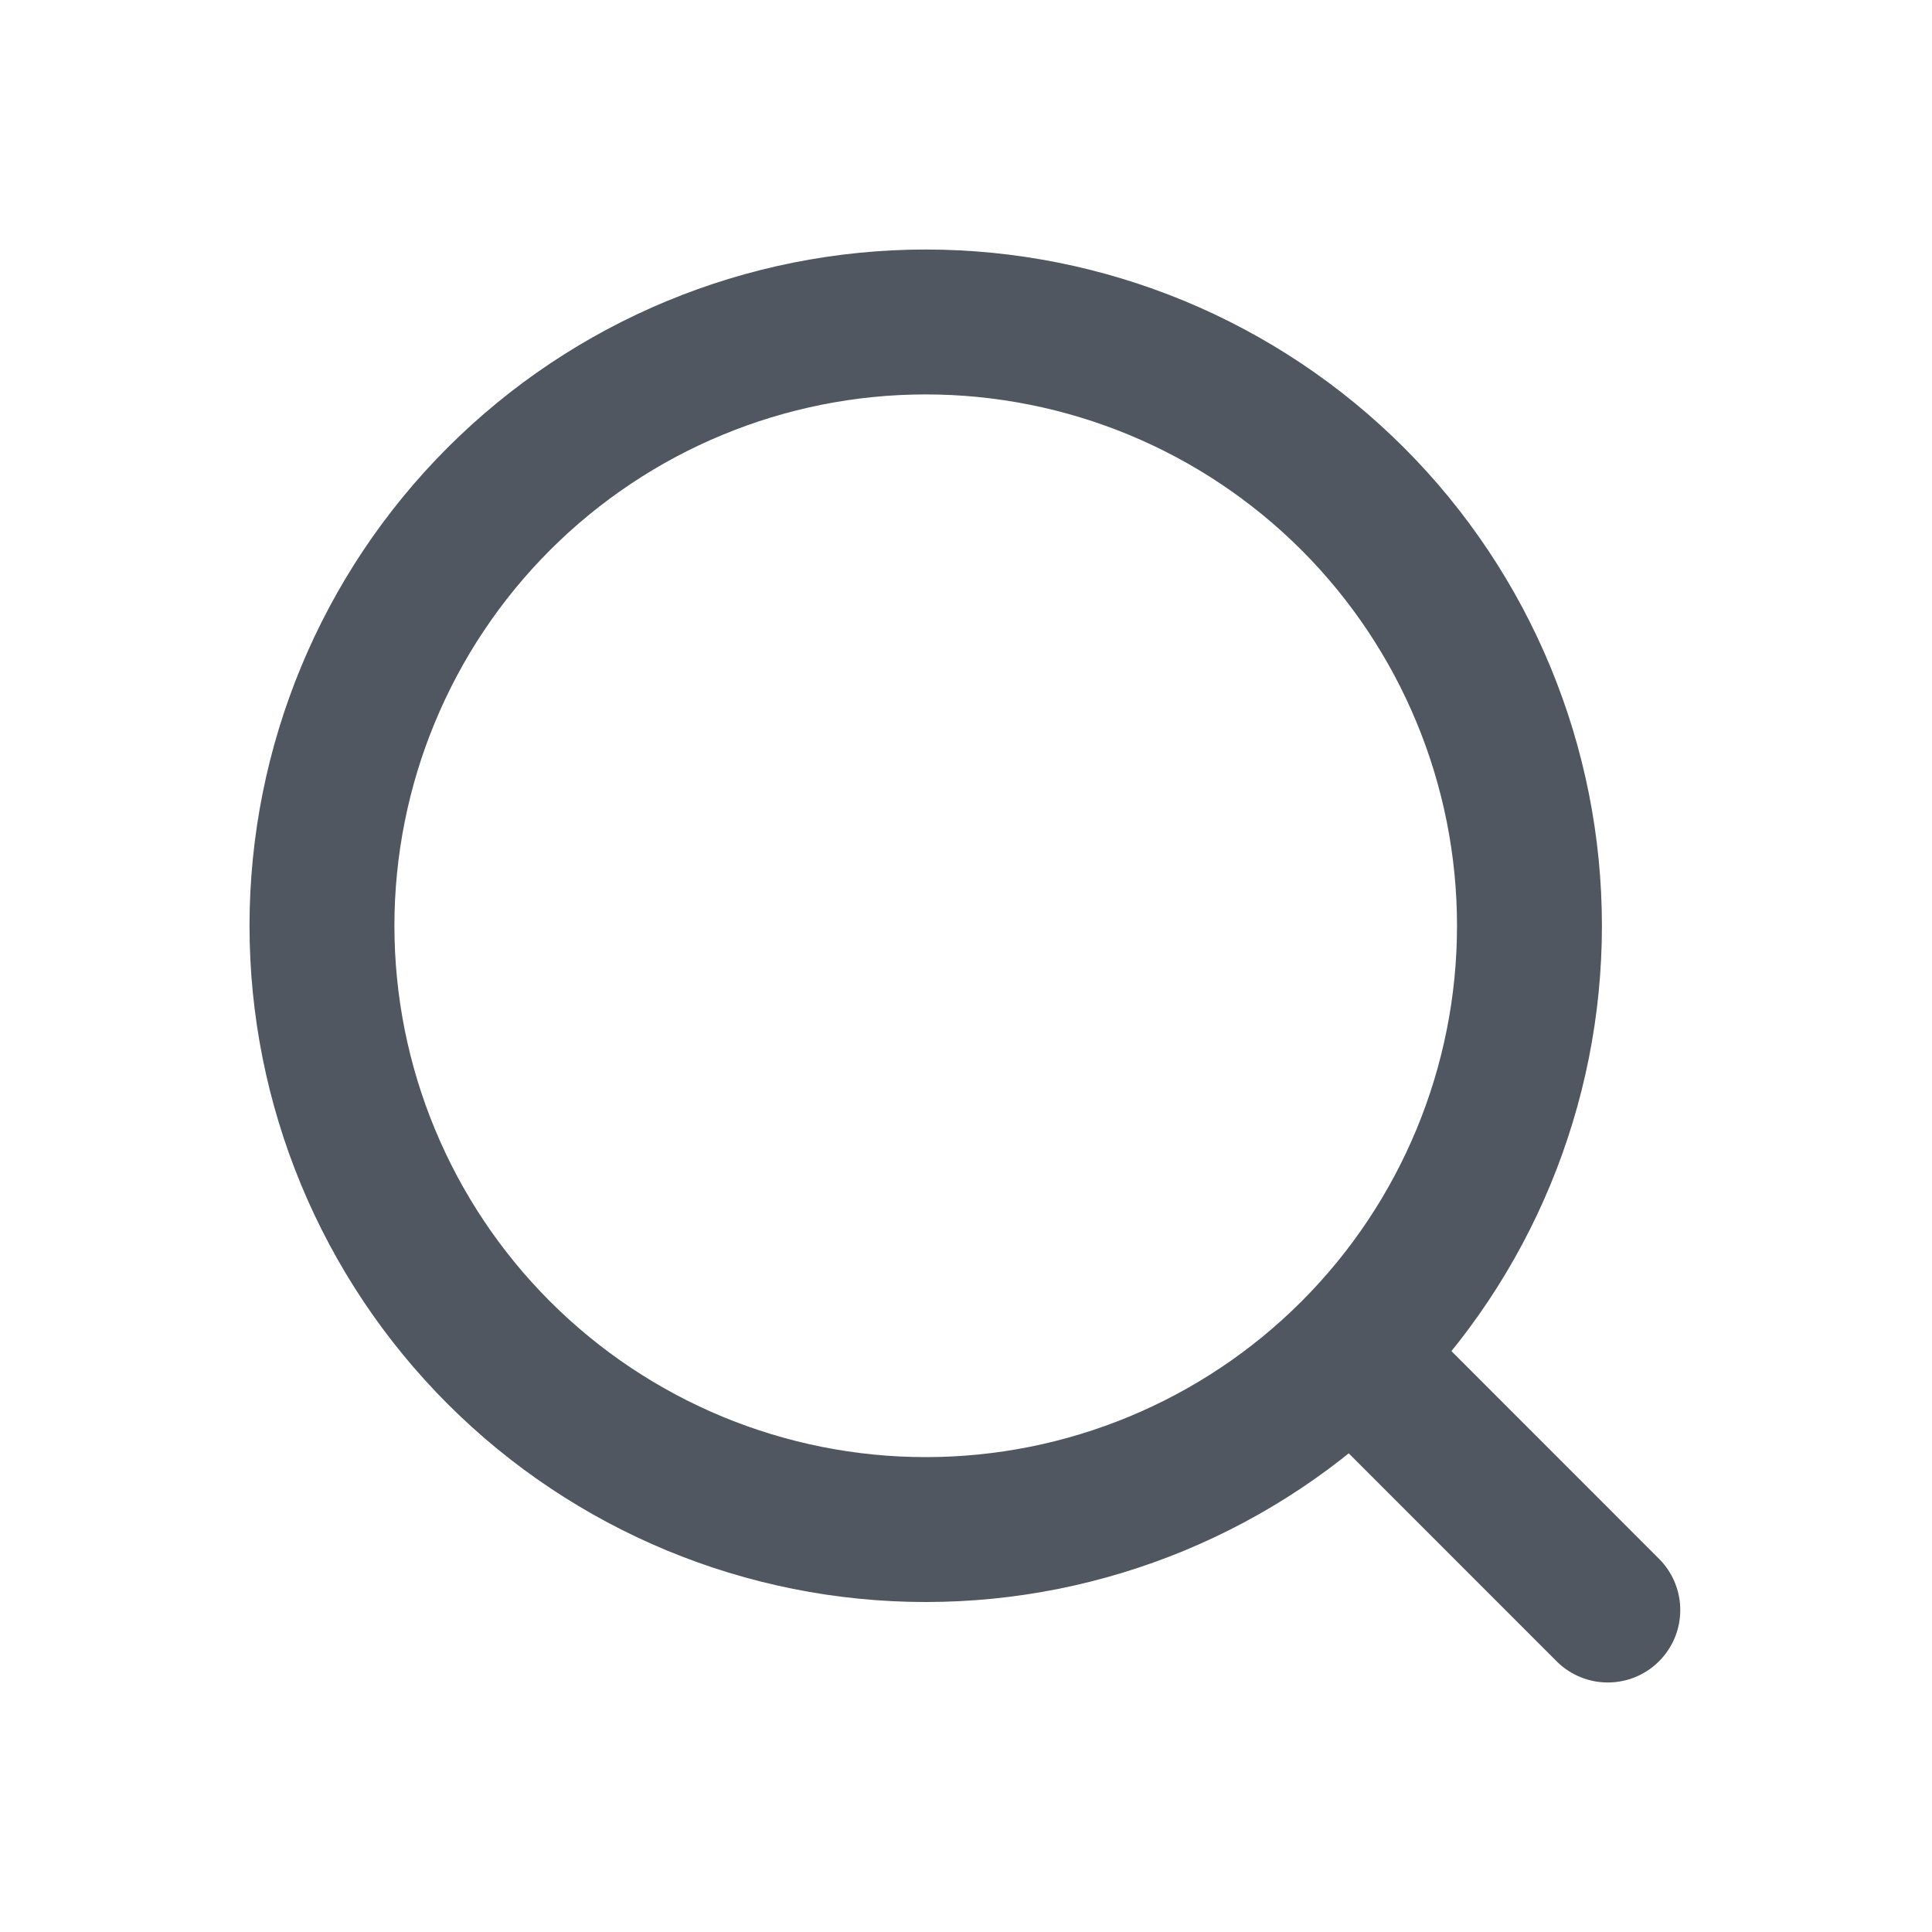
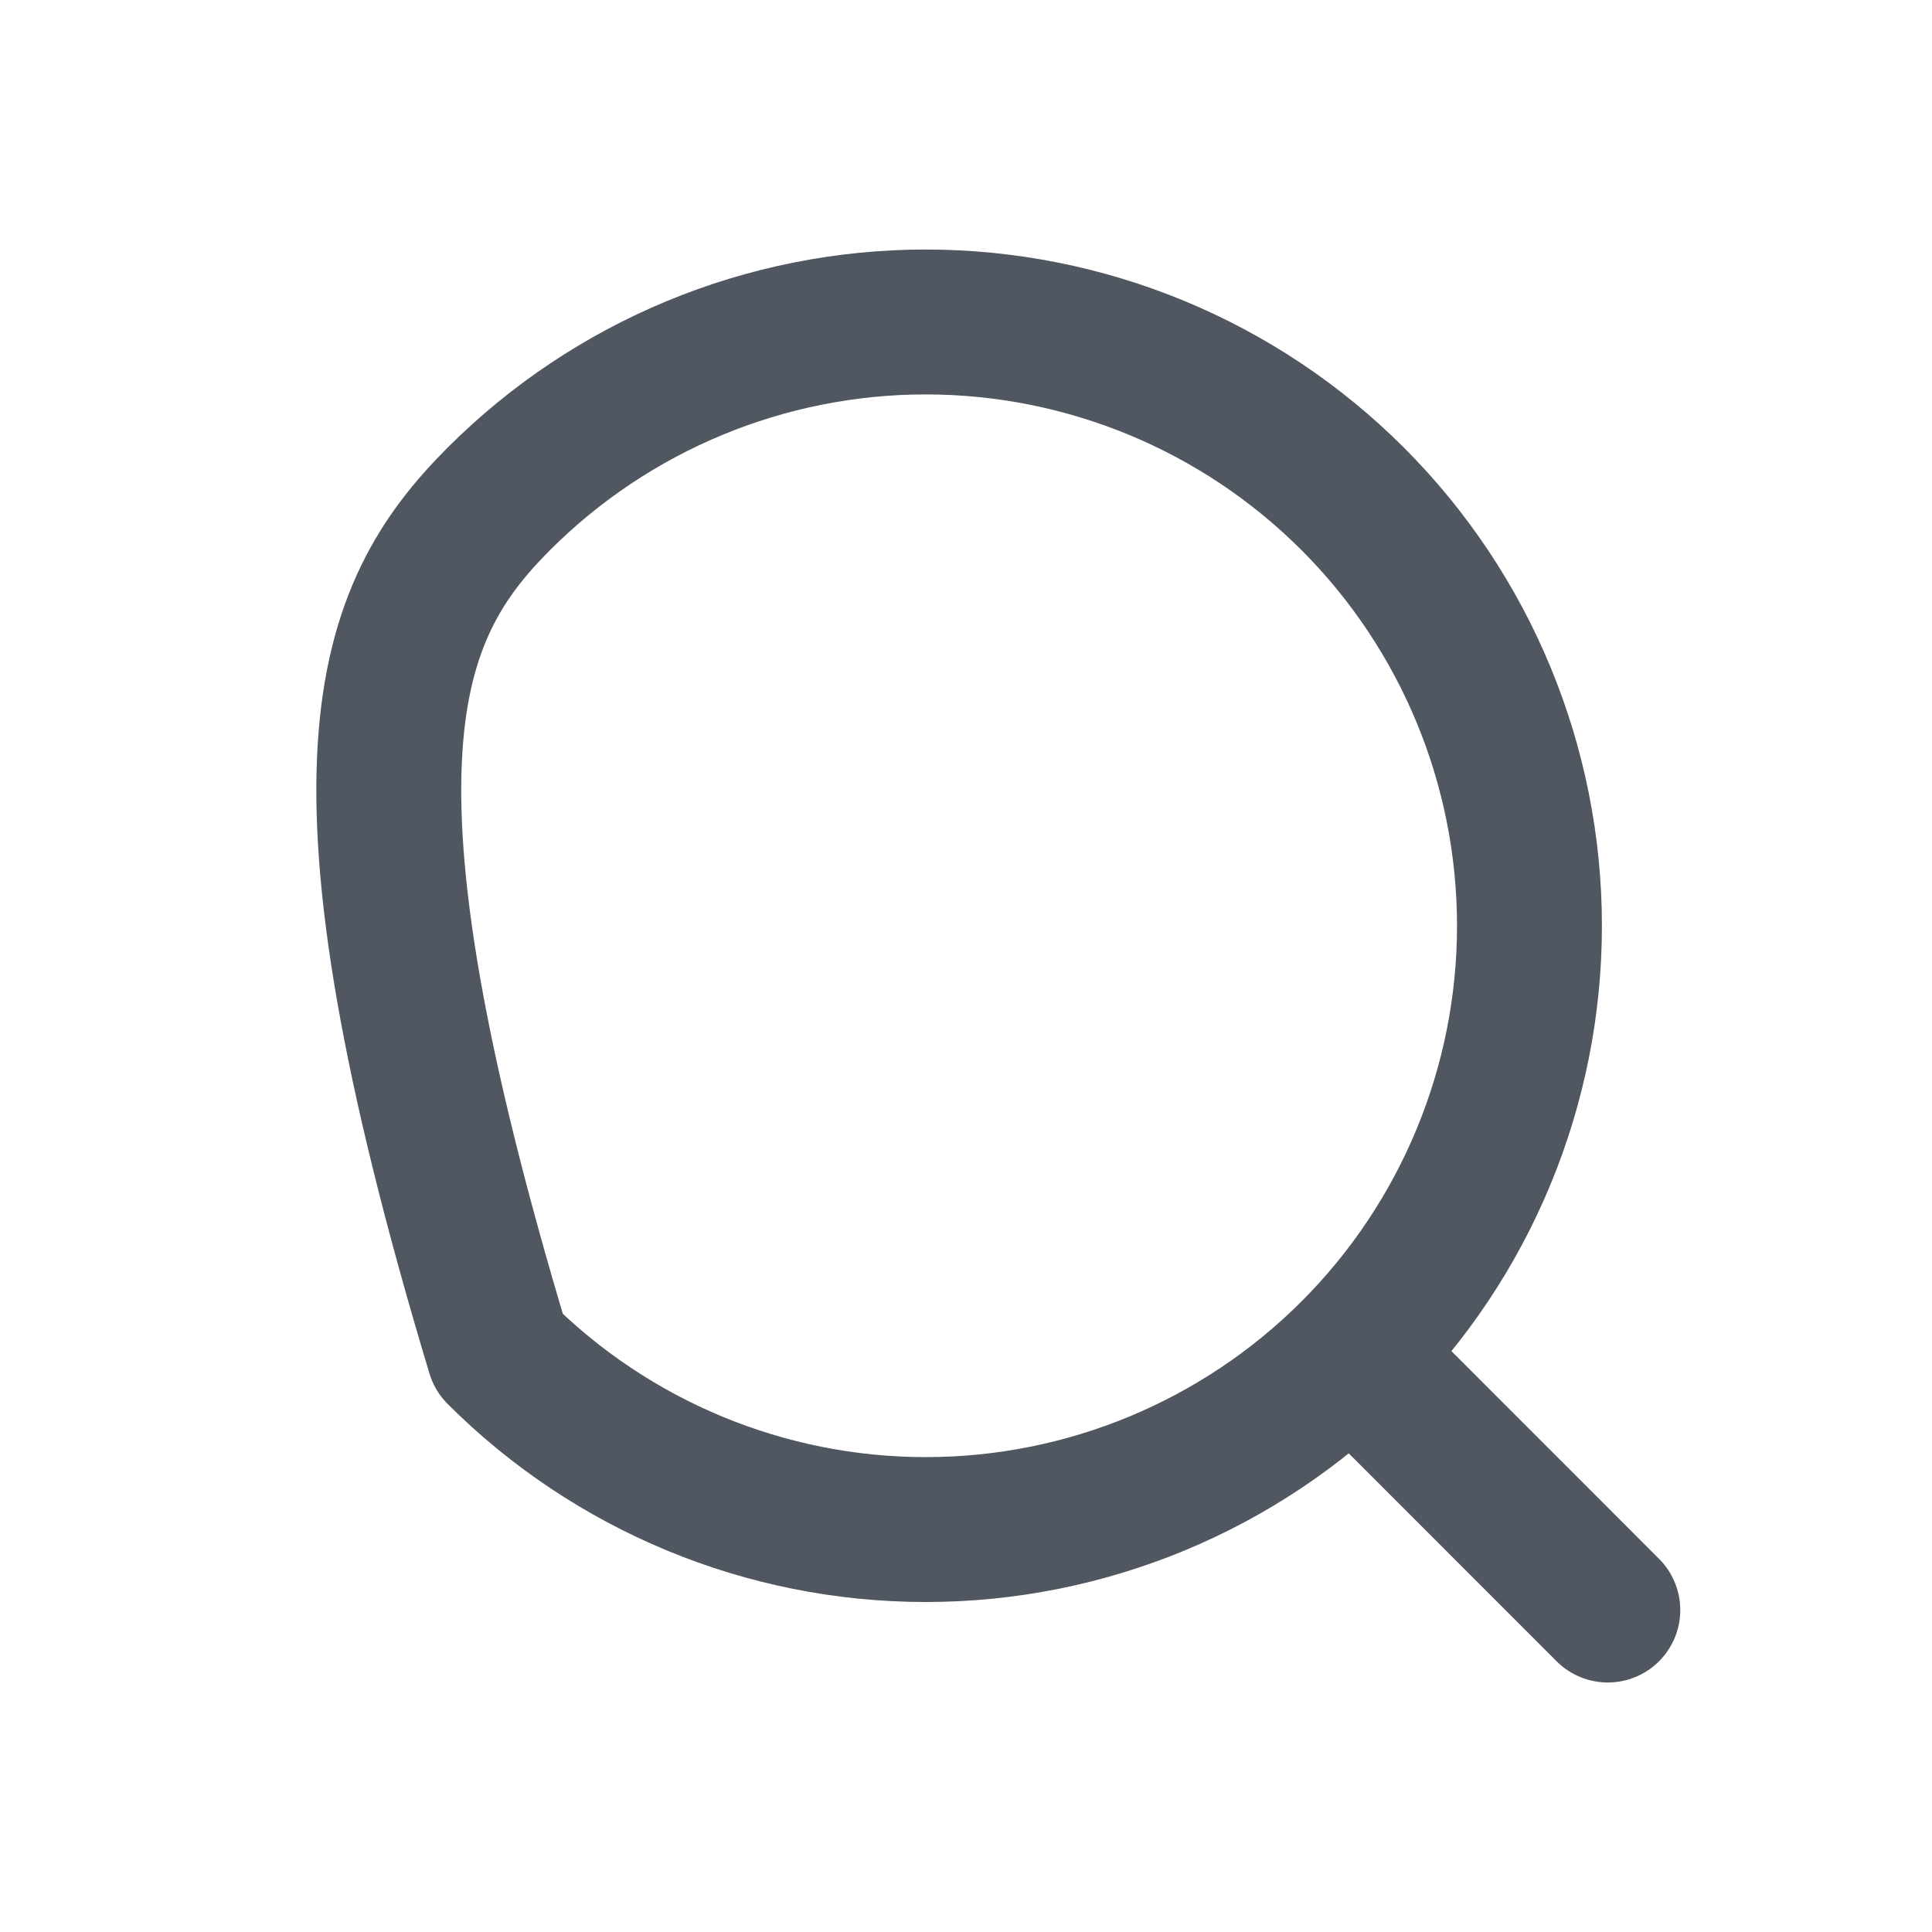
<svg xmlns="http://www.w3.org/2000/svg" width="20" height="20" viewBox="0 0 20 20" fill="none">
-   <path d="M14.078 14.1L16.644 16.667M15.833 9.584C15.833 11.241 15.175 12.831 14.003 14.003C12.831 15.175 11.241 15.834 9.583 15.834C7.926 15.834 6.336 15.175 5.164 14.003C3.992 12.831 3.333 11.241 3.333 9.584C3.333 7.926 3.992 6.336 5.164 5.164C6.336 3.992 7.926 3.333 9.583 3.333C11.241 3.333 12.831 3.992 14.003 5.164C15.175 6.336 15.833 7.926 15.833 9.584Z" stroke="#505761" stroke-width="1.5" stroke-linecap="round" stroke-linejoin="round" />
+   <path d="M14.078 14.1L16.644 16.667M15.833 9.584C15.833 11.241 15.175 12.831 14.003 14.003C12.831 15.175 11.241 15.834 9.583 15.834C7.926 15.834 6.336 15.175 5.164 14.003C3.333 7.926 3.992 6.336 5.164 5.164C6.336 3.992 7.926 3.333 9.583 3.333C11.241 3.333 12.831 3.992 14.003 5.164C15.175 6.336 15.833 7.926 15.833 9.584Z" stroke="#505761" stroke-width="1.5" stroke-linecap="round" stroke-linejoin="round" />
</svg>